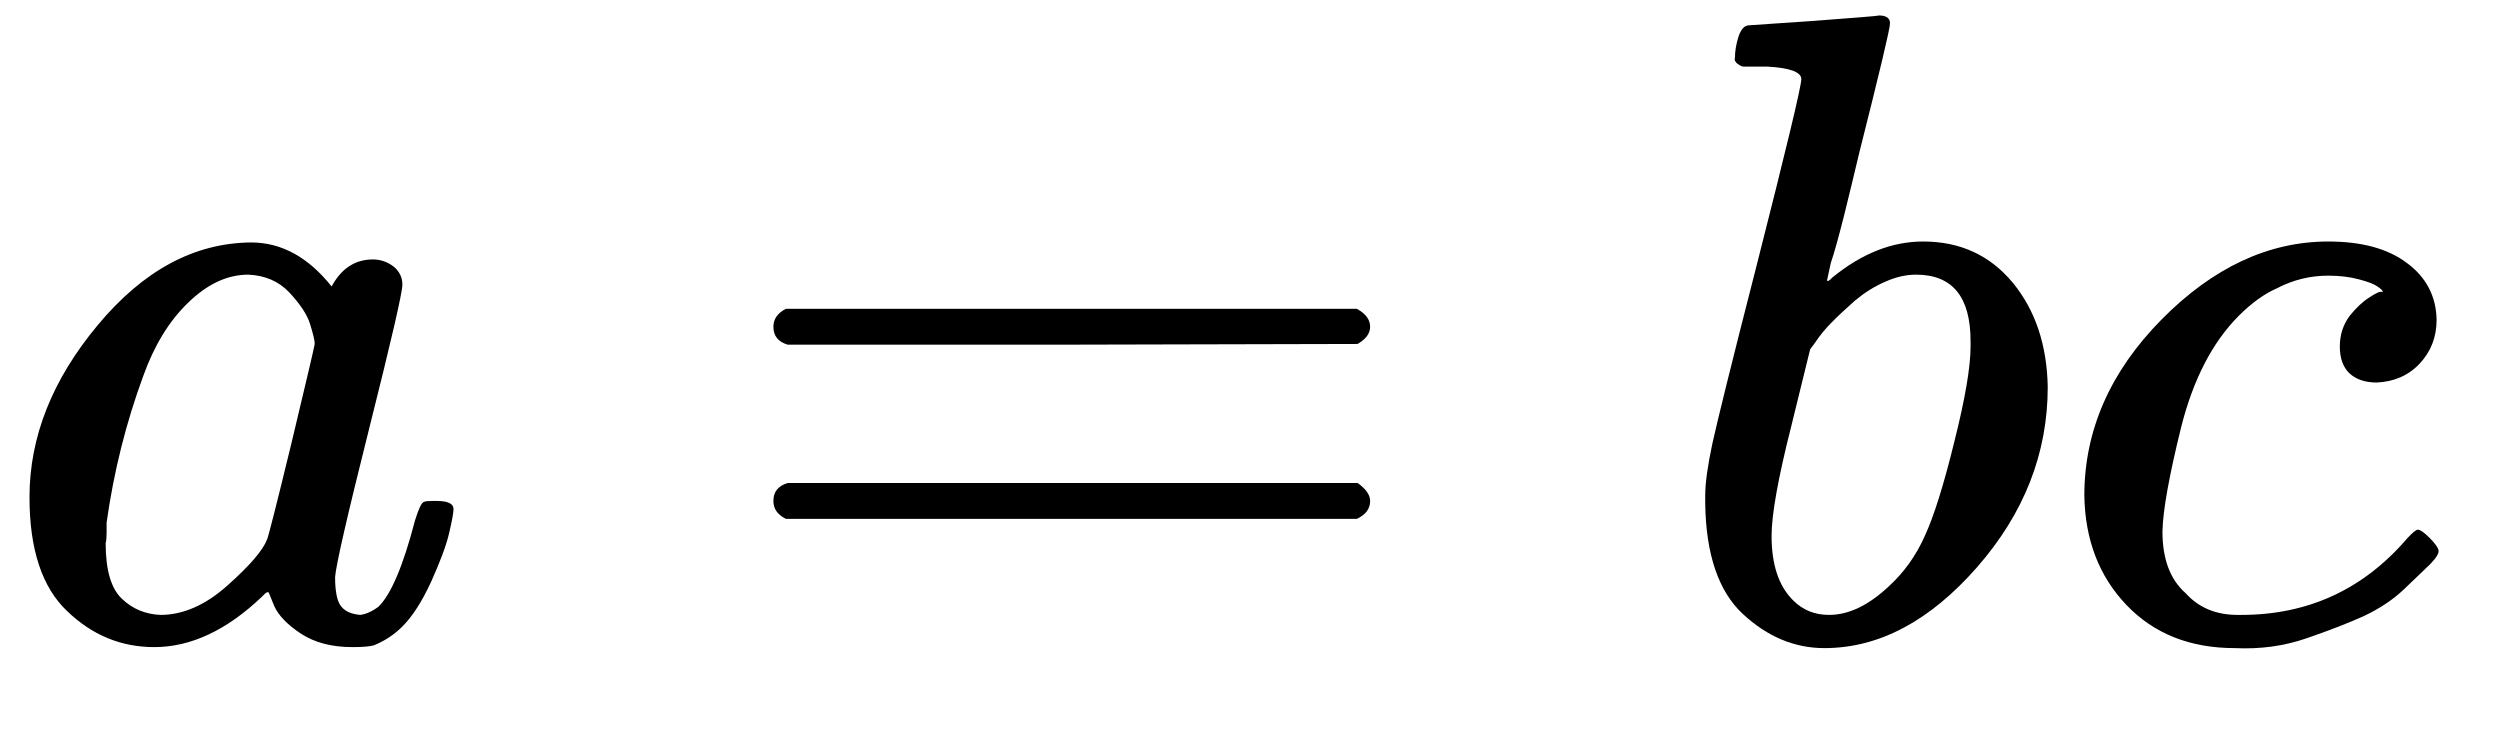
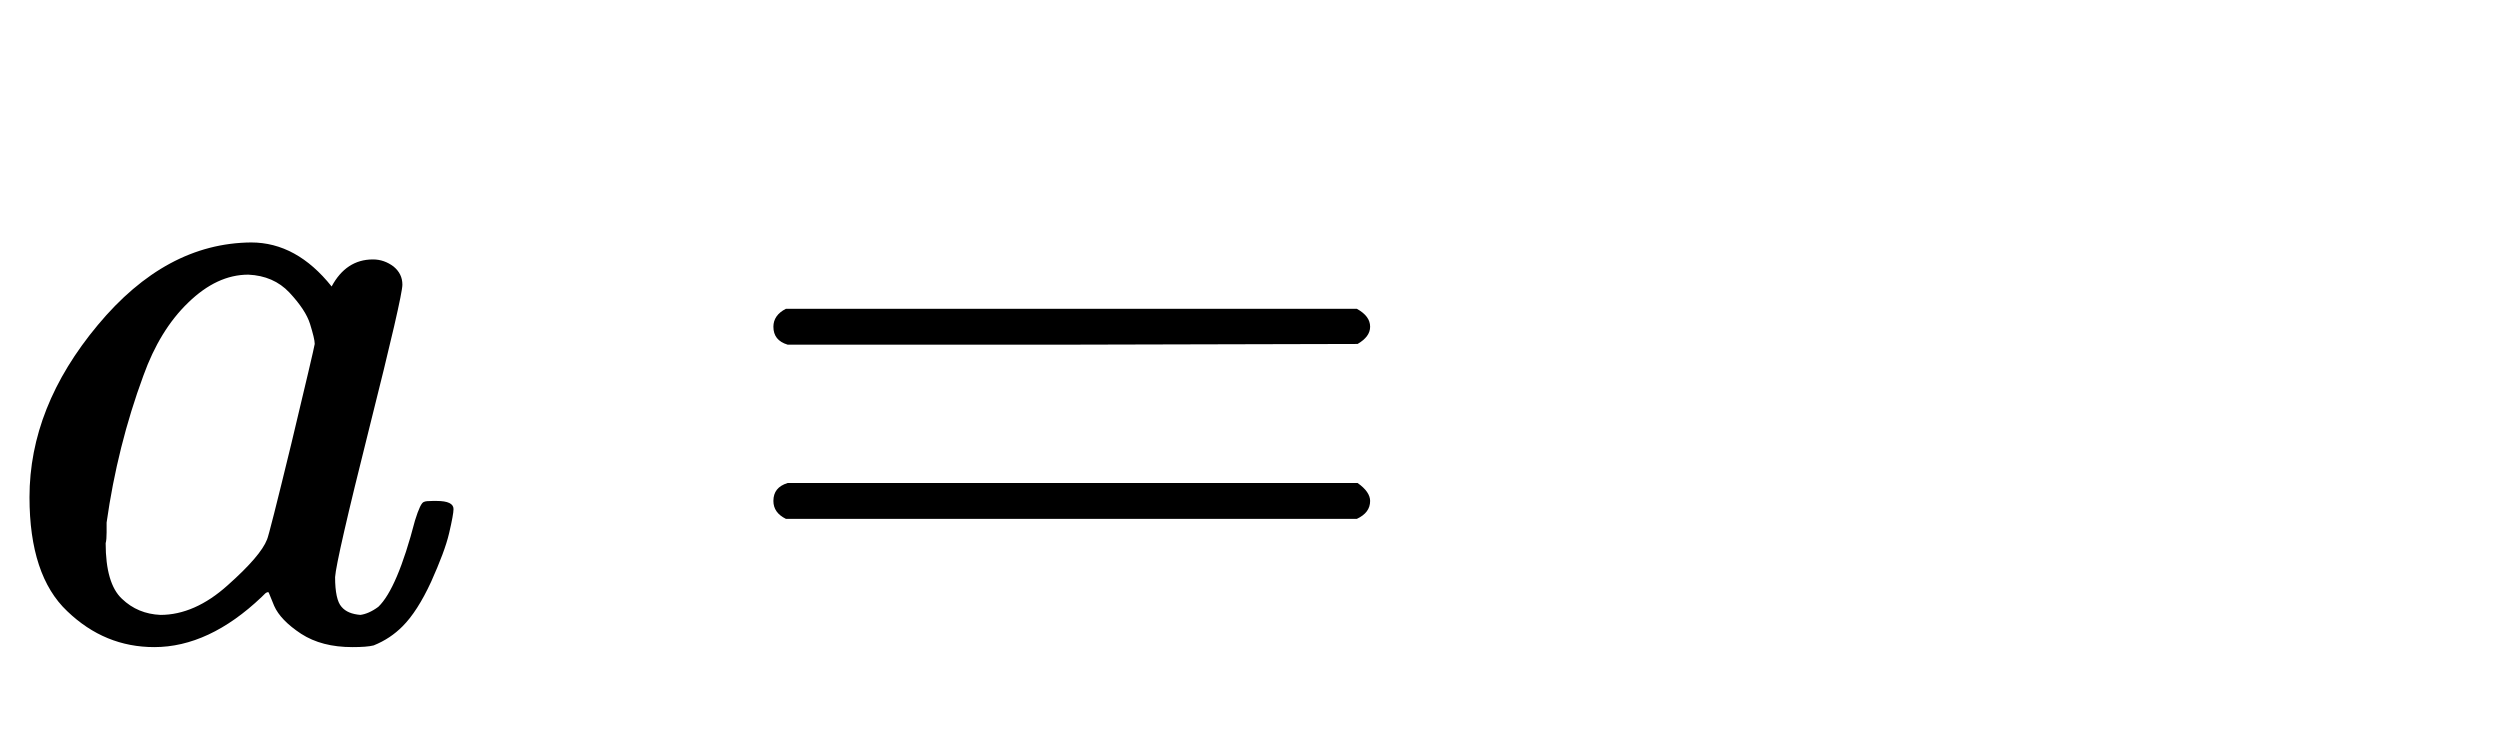
<svg xmlns="http://www.w3.org/2000/svg" width="53" zoomAndPan="magnify" viewBox="0 0 39.75 12" height="16" preserveAspectRatio="xMidYMid meet" version="1.0">
  <defs>
    <clipPath id="5a55a49d32">
-       <path d="M 27 0.039 L 33 0.039 L 33 11 L 27 11 Z M 27 0.039 " clip-rule="nonzero" />
-     </clipPath>
+       </clipPath>
    <clipPath id="8e5b12f0ab">
-       <path d="M 33 3 L 38.828 3 L 38.828 11 L 33 11 Z M 33 3 " clip-rule="nonzero" />
-     </clipPath>
+       </clipPath>
  </defs>
  <path fill="#000000" d="M 0.469 7.906 C 0.469 6.945 0.832 6.035 1.555 5.168 C 2.277 4.301 3.086 3.863 3.992 3.855 C 4.477 3.855 4.902 4.09 5.273 4.555 C 5.426 4.27 5.645 4.125 5.93 4.125 C 6.051 4.125 6.16 4.164 6.258 4.238 C 6.352 4.316 6.398 4.41 6.398 4.527 C 6.398 4.648 6.223 5.41 5.871 6.809 C 5.52 8.207 5.34 8.996 5.328 9.176 C 5.328 9.414 5.363 9.574 5.43 9.648 C 5.496 9.727 5.598 9.766 5.73 9.777 C 5.812 9.766 5.91 9.727 6.016 9.648 C 6.215 9.457 6.41 9 6.598 8.277 C 6.656 8.09 6.703 7.988 6.742 7.98 C 6.762 7.969 6.809 7.965 6.883 7.965 L 6.941 7.965 C 7.121 7.965 7.211 8.008 7.211 8.094 C 7.211 8.148 7.188 8.277 7.141 8.477 C 7.094 8.68 6.996 8.934 6.855 9.25 C 6.711 9.562 6.559 9.801 6.398 9.961 C 6.273 10.086 6.125 10.188 5.941 10.262 C 5.867 10.281 5.754 10.289 5.602 10.289 C 5.277 10.289 5.008 10.219 4.789 10.078 C 4.57 9.934 4.426 9.785 4.359 9.633 L 4.273 9.422 C 4.266 9.41 4.246 9.414 4.219 9.434 C 4.199 9.453 4.18 9.473 4.16 9.492 C 3.602 10.023 3.031 10.289 2.453 10.289 C 1.93 10.289 1.469 10.102 1.07 9.719 C 0.668 9.34 0.469 8.734 0.469 7.906 Z M 5.004 5.469 C 5.004 5.41 4.977 5.305 4.93 5.152 C 4.883 5 4.773 4.836 4.602 4.652 C 4.434 4.473 4.215 4.379 3.949 4.367 C 3.613 4.367 3.297 4.516 2.992 4.812 C 2.688 5.105 2.453 5.492 2.281 5.969 C 2.004 6.719 1.809 7.5 1.695 8.309 C 1.695 8.336 1.695 8.387 1.695 8.465 C 1.695 8.539 1.691 8.598 1.68 8.637 C 1.68 9.062 1.766 9.359 1.938 9.52 C 2.109 9.684 2.312 9.766 2.551 9.777 C 2.91 9.777 3.27 9.621 3.621 9.305 C 3.973 8.992 4.18 8.75 4.246 8.578 C 4.266 8.539 4.395 8.031 4.633 7.051 C 4.867 6.07 4.992 5.543 5.004 5.469 Z M 5.004 5.469 " fill-opacity="1" fill-rule="nonzero" />
  <path fill="#000000" d="M 12.297 5.195 C 12.297 5.074 12.363 4.977 12.496 4.91 L 21.574 4.91 C 21.715 4.988 21.785 5.082 21.785 5.195 C 21.785 5.301 21.719 5.391 21.586 5.469 L 17.055 5.48 L 12.523 5.48 C 12.371 5.434 12.297 5.34 12.297 5.195 Z M 12.297 7.965 C 12.297 7.82 12.371 7.727 12.523 7.68 L 21.586 7.68 C 21.719 7.773 21.785 7.871 21.785 7.965 C 21.785 8.09 21.715 8.184 21.574 8.25 L 12.496 8.25 C 12.363 8.184 12.297 8.09 12.297 7.965 Z M 12.297 7.965 " fill-opacity="1" fill-rule="nonzero" />
  <g clip-path="url(#5a55a49d32)">
-     <path fill="#000000" d="M 27.586 0.914 C 27.586 0.82 27.602 0.711 27.641 0.586 C 27.68 0.465 27.738 0.402 27.812 0.402 C 27.82 0.402 28.164 0.379 28.84 0.332 C 29.512 0.281 29.859 0.254 29.879 0.246 C 29.992 0.246 30.051 0.289 30.051 0.371 C 30.051 0.457 29.887 1.141 29.566 2.414 C 29.488 2.738 29.41 3.07 29.324 3.414 C 29.238 3.754 29.168 4.012 29.109 4.184 L 29.051 4.453 C 29.051 4.484 29.082 4.469 29.137 4.41 C 29.602 4.031 30.082 3.84 30.578 3.84 C 31.168 3.84 31.641 4.059 32.004 4.496 C 32.363 4.934 32.547 5.488 32.559 6.152 C 32.559 7.207 32.184 8.164 31.434 9.02 C 30.684 9.875 29.875 10.305 29.008 10.305 C 28.535 10.305 28.102 10.125 27.711 9.762 C 27.324 9.402 27.125 8.816 27.113 8.008 L 27.113 7.879 C 27.113 7.68 27.152 7.402 27.227 7.051 C 27.305 6.699 27.535 5.762 27.926 4.238 C 28.402 2.367 28.641 1.371 28.641 1.258 C 28.641 1.145 28.457 1.078 28.098 1.059 C 28.051 1.059 28.012 1.059 27.984 1.059 L 27.914 1.059 C 27.816 1.059 27.754 1.059 27.727 1.059 C 27.699 1.059 27.664 1.043 27.629 1.016 C 27.59 0.988 27.574 0.953 27.586 0.914 Z M 31.332 5.512 L 31.332 5.426 C 31.332 4.719 31.043 4.367 30.465 4.367 C 30.301 4.367 30.137 4.406 29.965 4.484 C 29.793 4.559 29.637 4.66 29.492 4.781 C 29.352 4.906 29.227 5.02 29.125 5.125 C 29.02 5.23 28.934 5.336 28.867 5.438 L 28.781 5.555 L 28.48 6.781 C 28.273 7.598 28.168 8.18 28.168 8.52 C 28.168 8.977 28.281 9.32 28.512 9.547 C 28.664 9.699 28.852 9.777 29.082 9.777 C 29.395 9.777 29.711 9.625 30.035 9.32 C 30.273 9.102 30.465 8.836 30.605 8.52 C 30.75 8.207 30.906 7.707 31.074 7.023 C 31.246 6.34 31.332 5.832 31.332 5.512 Z M 31.332 5.512 " fill-opacity="1" fill-rule="nonzero" />
-   </g>
+     </g>
  <g clip-path="url(#8e5b12f0ab)">
-     <path fill="#000000" d="M 33.141 7.879 C 33.141 6.844 33.551 5.91 34.367 5.082 C 35.184 4.254 36.07 3.84 37.02 3.84 C 37.551 3.84 37.969 3.953 38.273 4.184 C 38.578 4.41 38.734 4.711 38.742 5.082 C 38.742 5.359 38.652 5.59 38.473 5.781 C 38.293 5.973 38.062 6.07 37.789 6.082 C 37.609 6.082 37.465 6.035 37.359 5.938 C 37.258 5.844 37.203 5.699 37.203 5.512 C 37.203 5.32 37.258 5.16 37.359 5.023 C 37.465 4.891 37.57 4.793 37.676 4.727 C 37.777 4.66 37.844 4.629 37.875 4.641 L 37.887 4.641 C 37.887 4.621 37.859 4.594 37.801 4.555 C 37.746 4.516 37.645 4.477 37.504 4.441 C 37.359 4.402 37.199 4.383 37.02 4.383 C 36.734 4.383 36.461 4.449 36.207 4.582 C 36.008 4.668 35.801 4.816 35.594 5.023 C 35.176 5.445 34.871 6.035 34.68 6.793 C 34.492 7.555 34.391 8.105 34.383 8.449 C 34.383 8.887 34.504 9.215 34.754 9.434 C 34.961 9.664 35.238 9.777 35.578 9.777 L 35.637 9.777 C 36.699 9.777 37.578 9.371 38.273 8.562 C 38.359 8.469 38.414 8.422 38.445 8.422 C 38.48 8.422 38.543 8.465 38.629 8.551 C 38.715 8.637 38.762 8.703 38.773 8.75 C 38.781 8.797 38.738 8.867 38.645 8.965 C 38.547 9.059 38.41 9.191 38.23 9.363 C 38.051 9.535 37.836 9.676 37.59 9.793 C 37.34 9.906 37.039 10.023 36.676 10.148 C 36.316 10.273 35.938 10.324 35.535 10.305 C 34.824 10.305 34.25 10.078 33.812 9.621 C 33.375 9.164 33.152 8.582 33.141 7.879 Z M 33.141 7.879 " fill-opacity="1" fill-rule="nonzero" />
-   </g>
+     </g>
</svg>